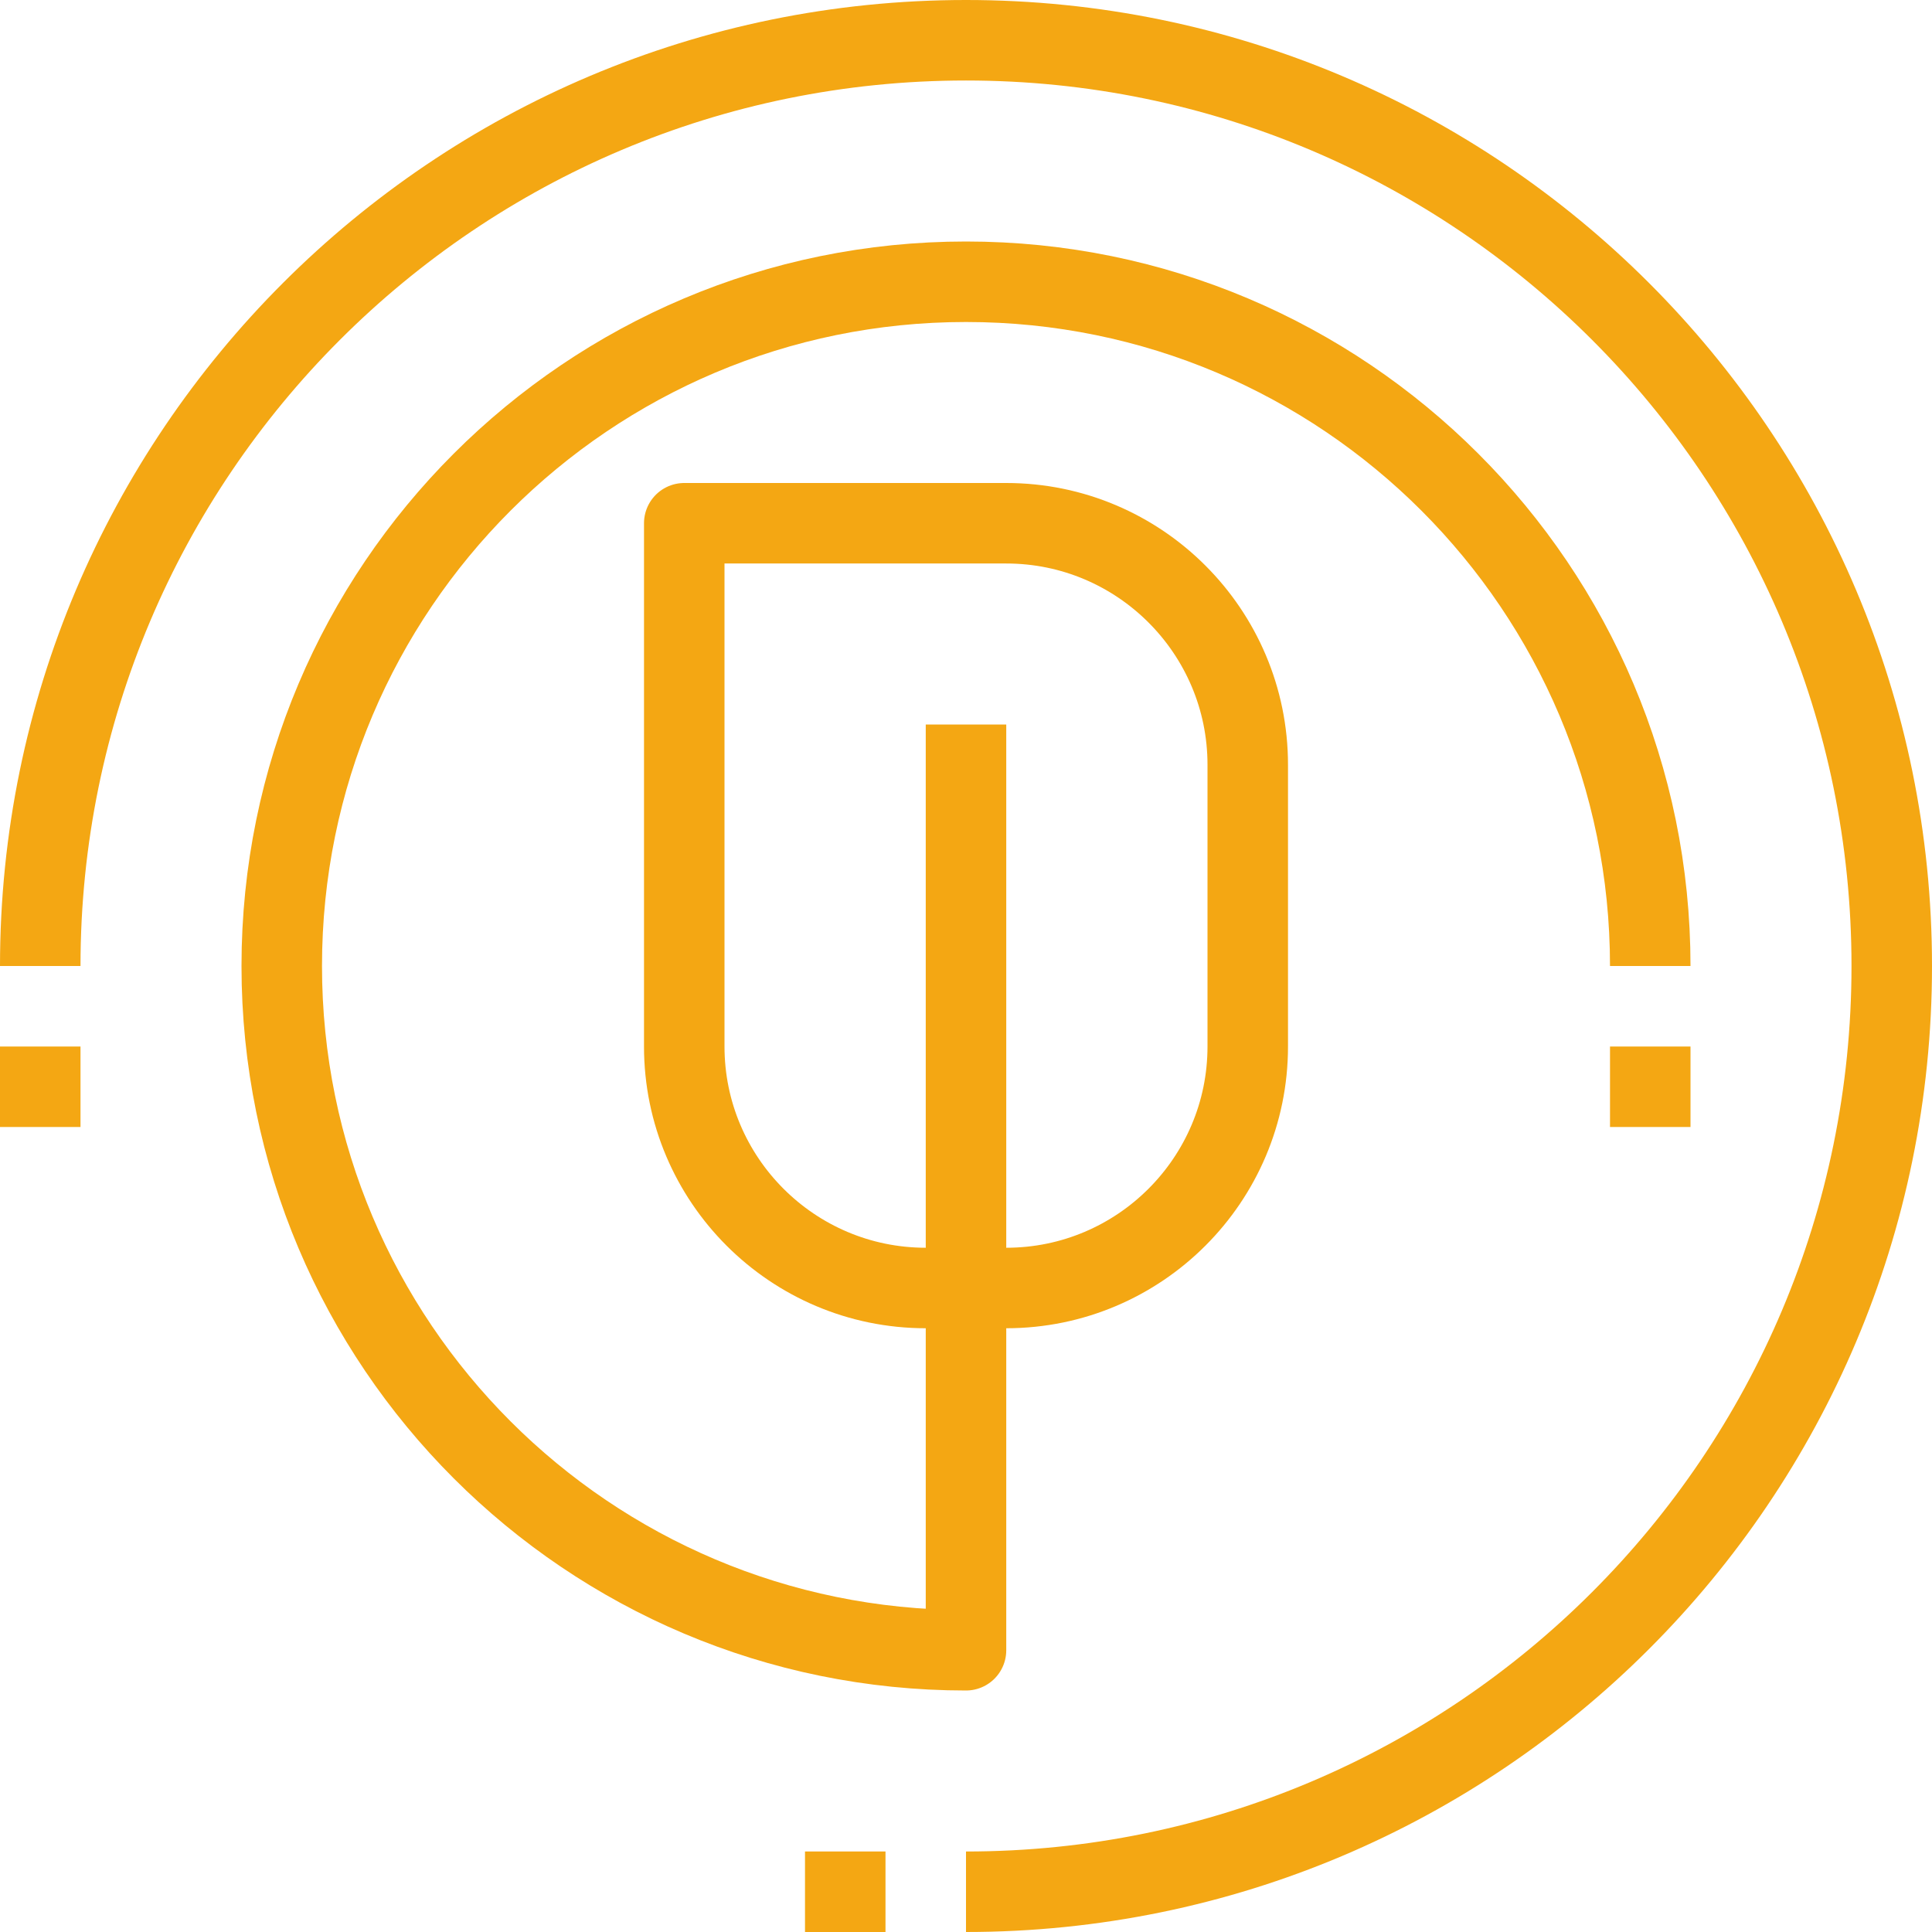
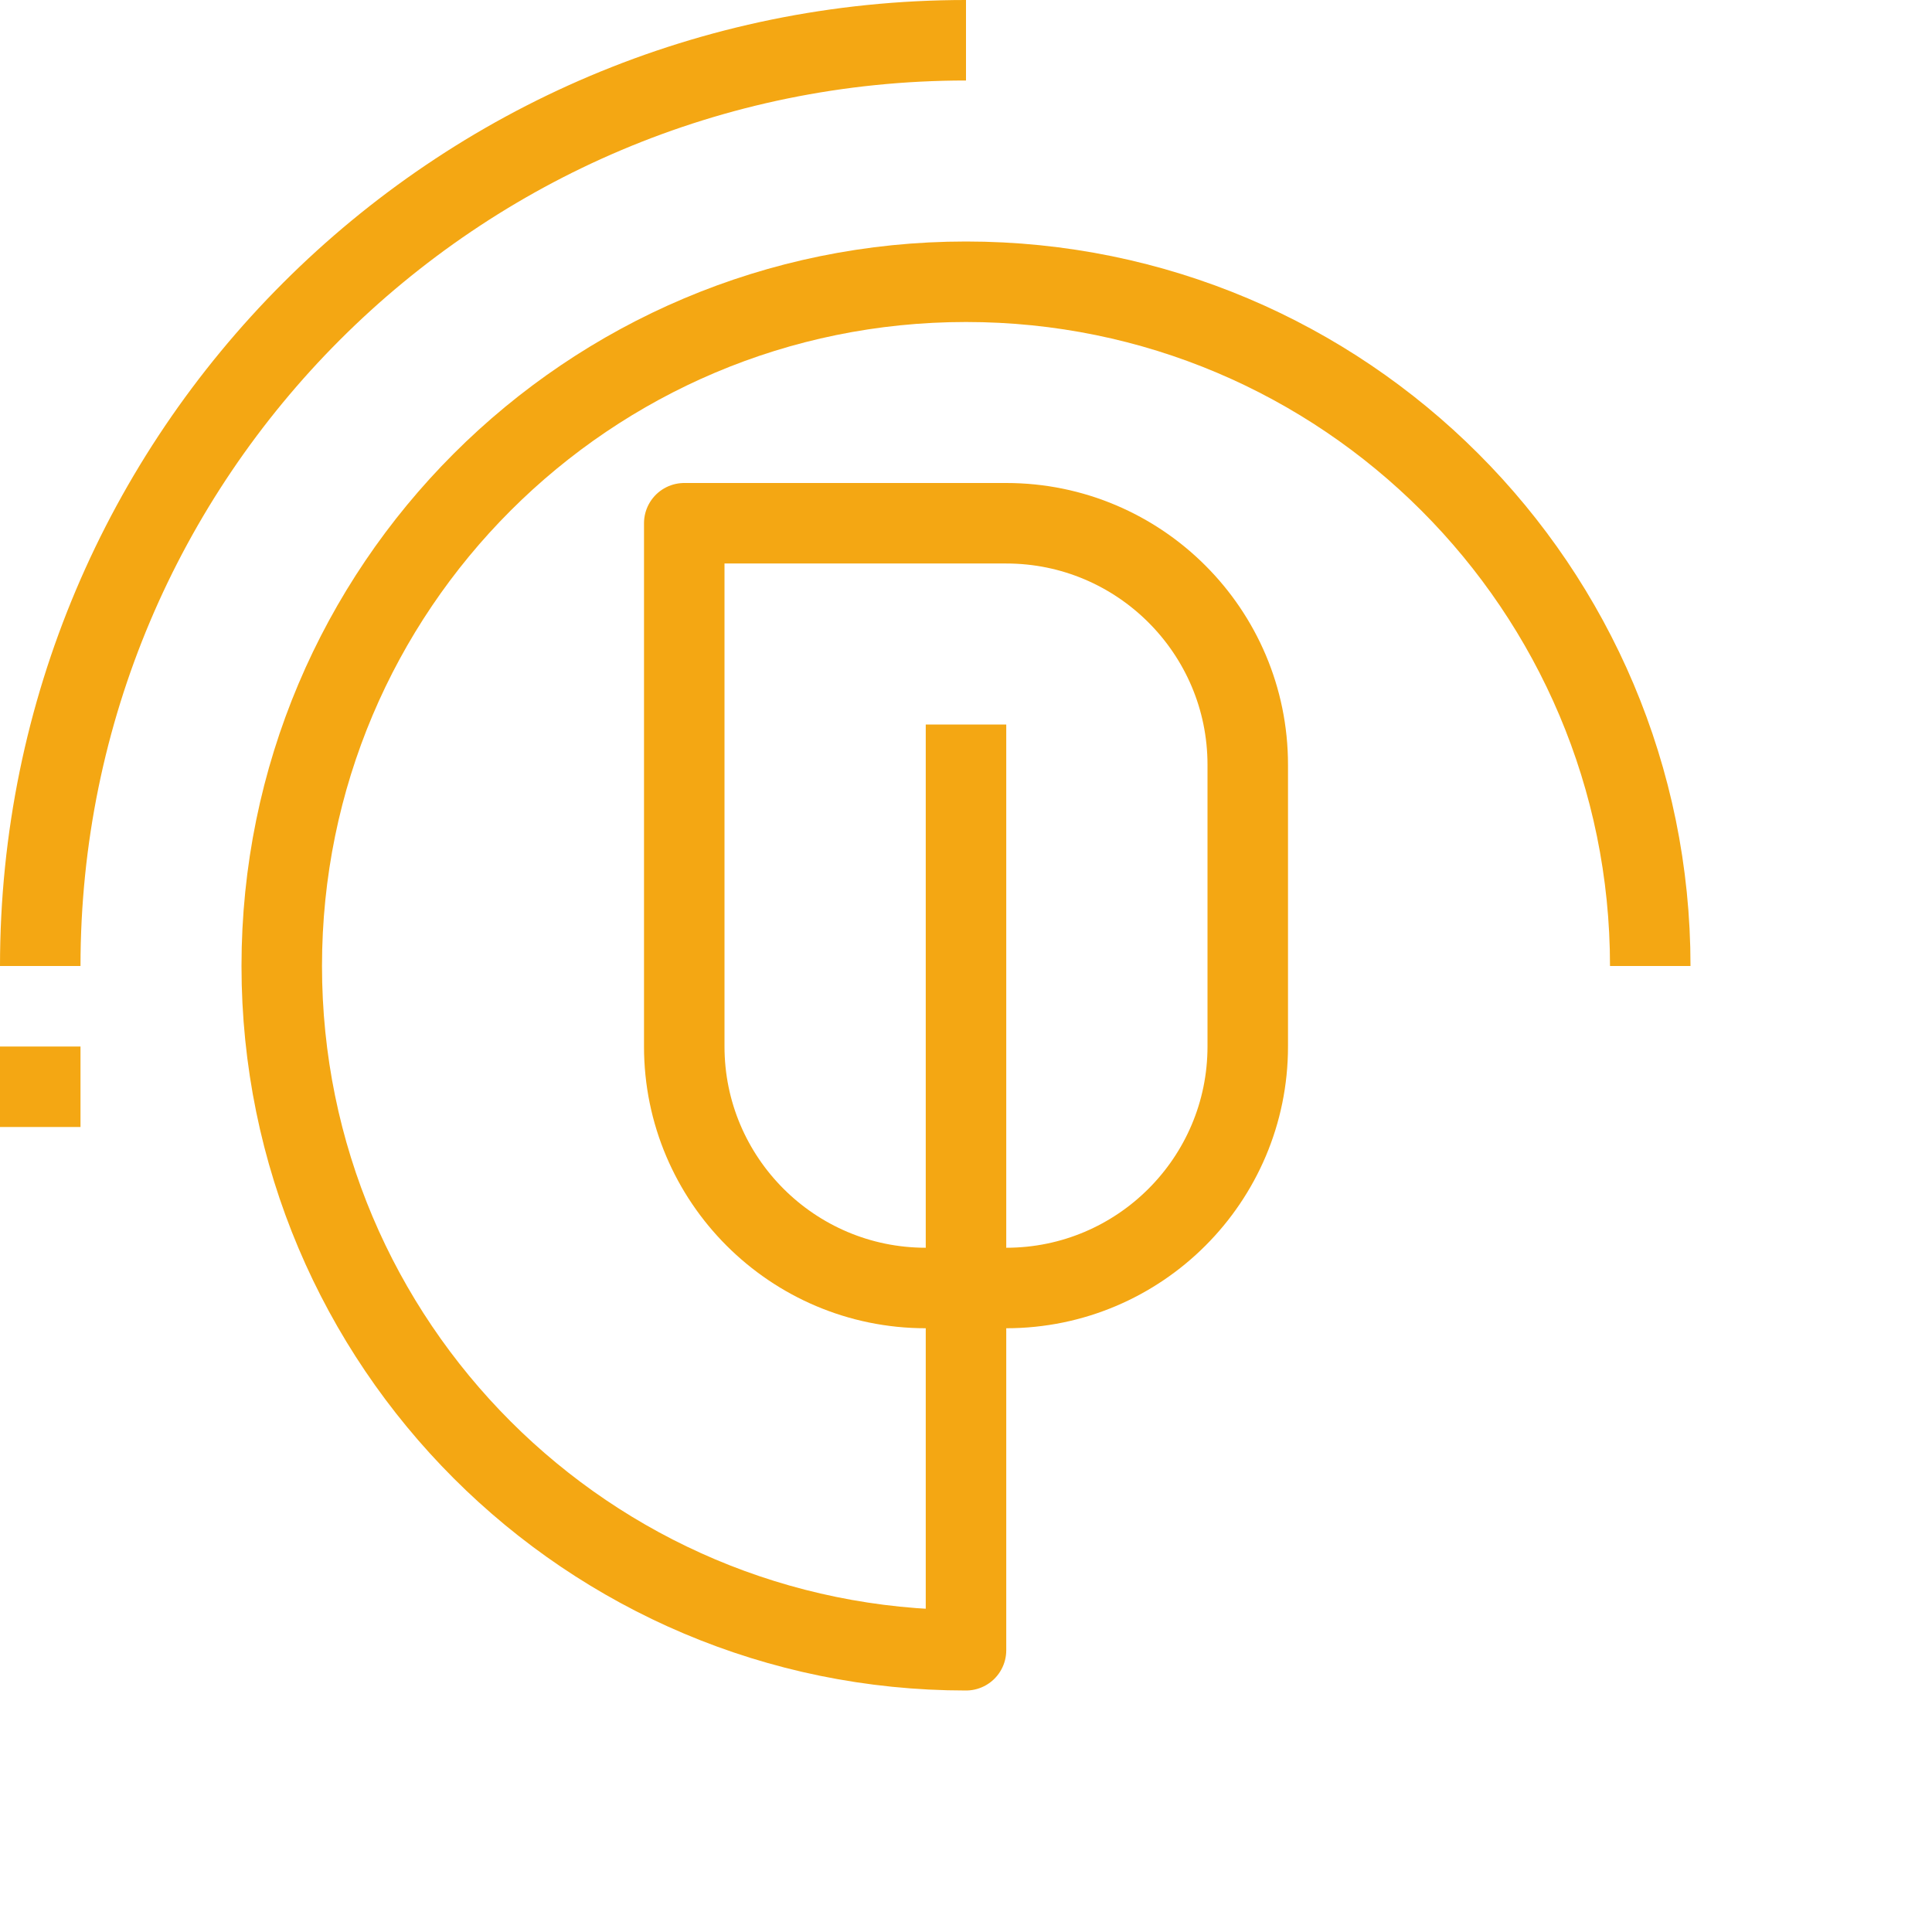
<svg xmlns="http://www.w3.org/2000/svg" id="_36-Green_Power" data-name="36-Green Power" viewBox="0 0 48 48">
  <defs>
    <style>
      .cls-1 {
        fill: none;
        stroke: #f4a713;
        stroke-linejoin: round;
        stroke-width: 2px;
      }
    </style>
  </defs>
-   <path class="cls-1" d="M1,24C1,11.3,11.3,1,24,1s23,10.3,23,23-10.3,23-23,23" />
+   <path class="cls-1" d="M1,24C1,11.3,11.3,1,24,1" />
  <path class="cls-1" d="M17,19v7c0,3.31,2.69,6,6,6h2c3.31,0,6-2.69,6-6v-7c0-3.31-2.69-6-6-6h-8v6Z" />
  <path class="cls-1" d="M24,18v23c-9.39,0-17-7.61-17-17S14.61,7,24,7s17,7.61,17,17" />
-   <line class="cls-1" x1="41" y1="26" x2="41" y2="28" />
-   <line class="cls-1" x1="21" y1="46" x2="21" y2="48" />
  <line class="cls-1" x1="1" y1="26" x2="1" y2="28" />
</svg>